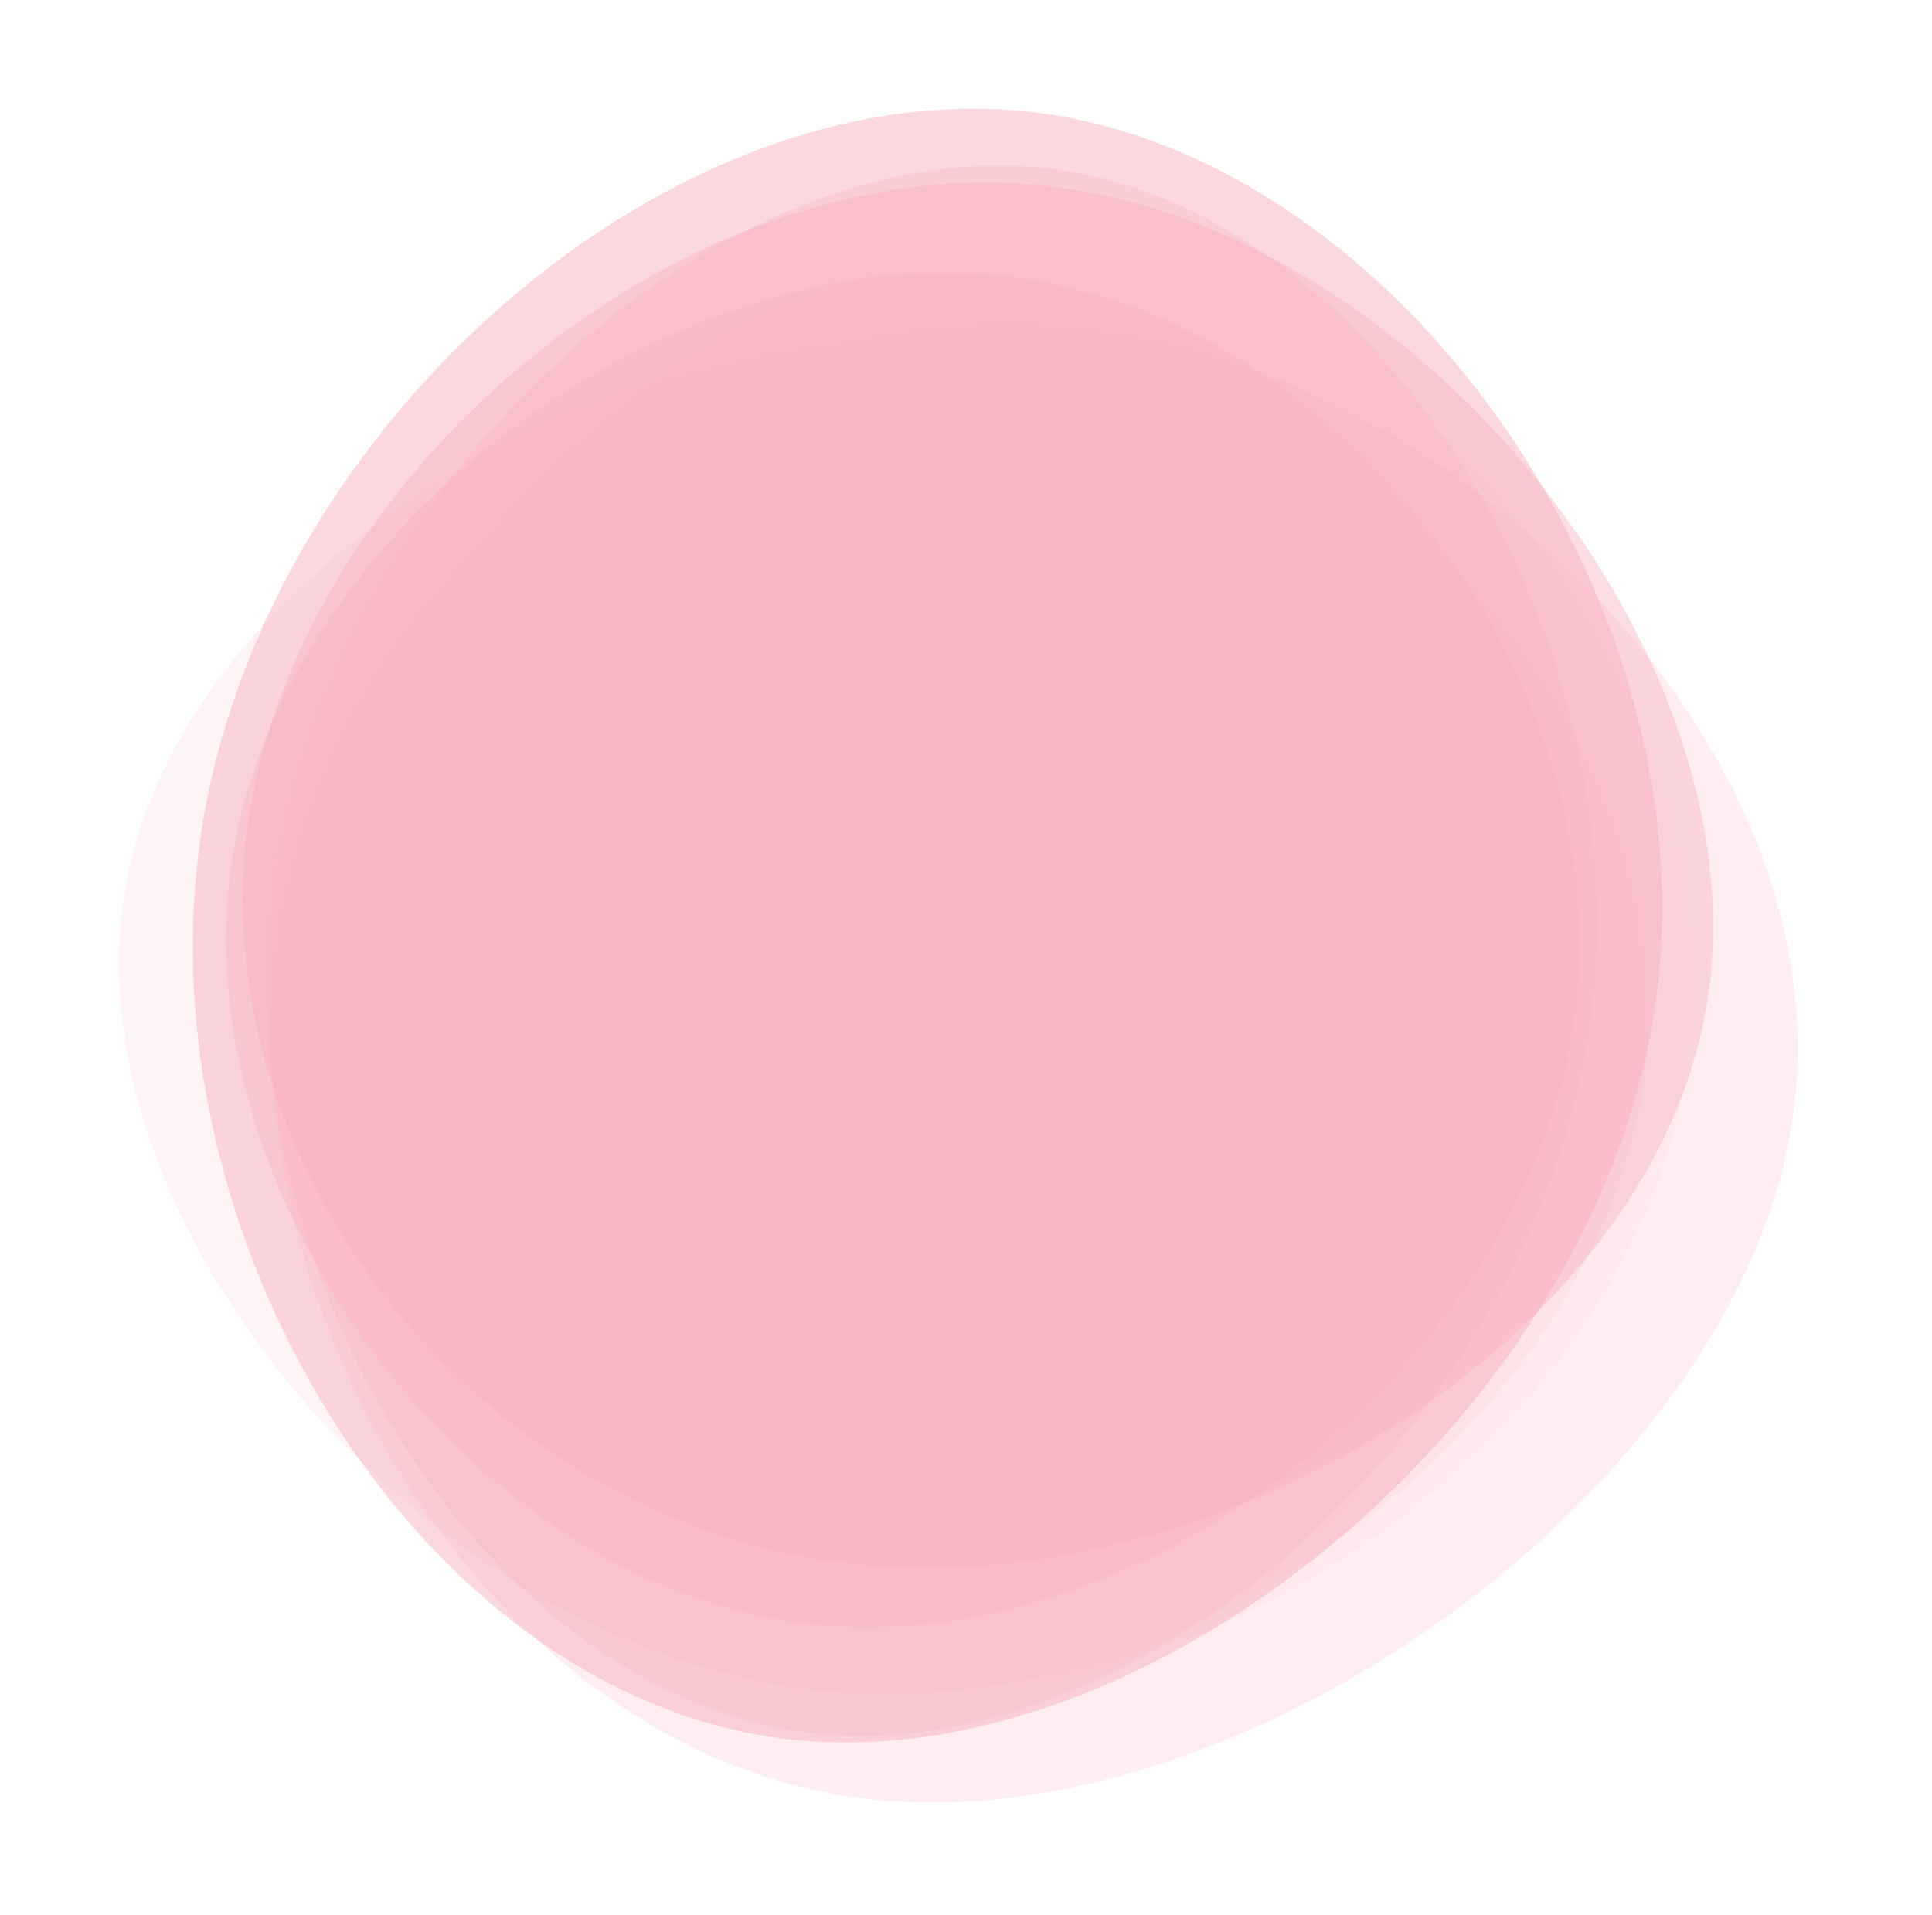
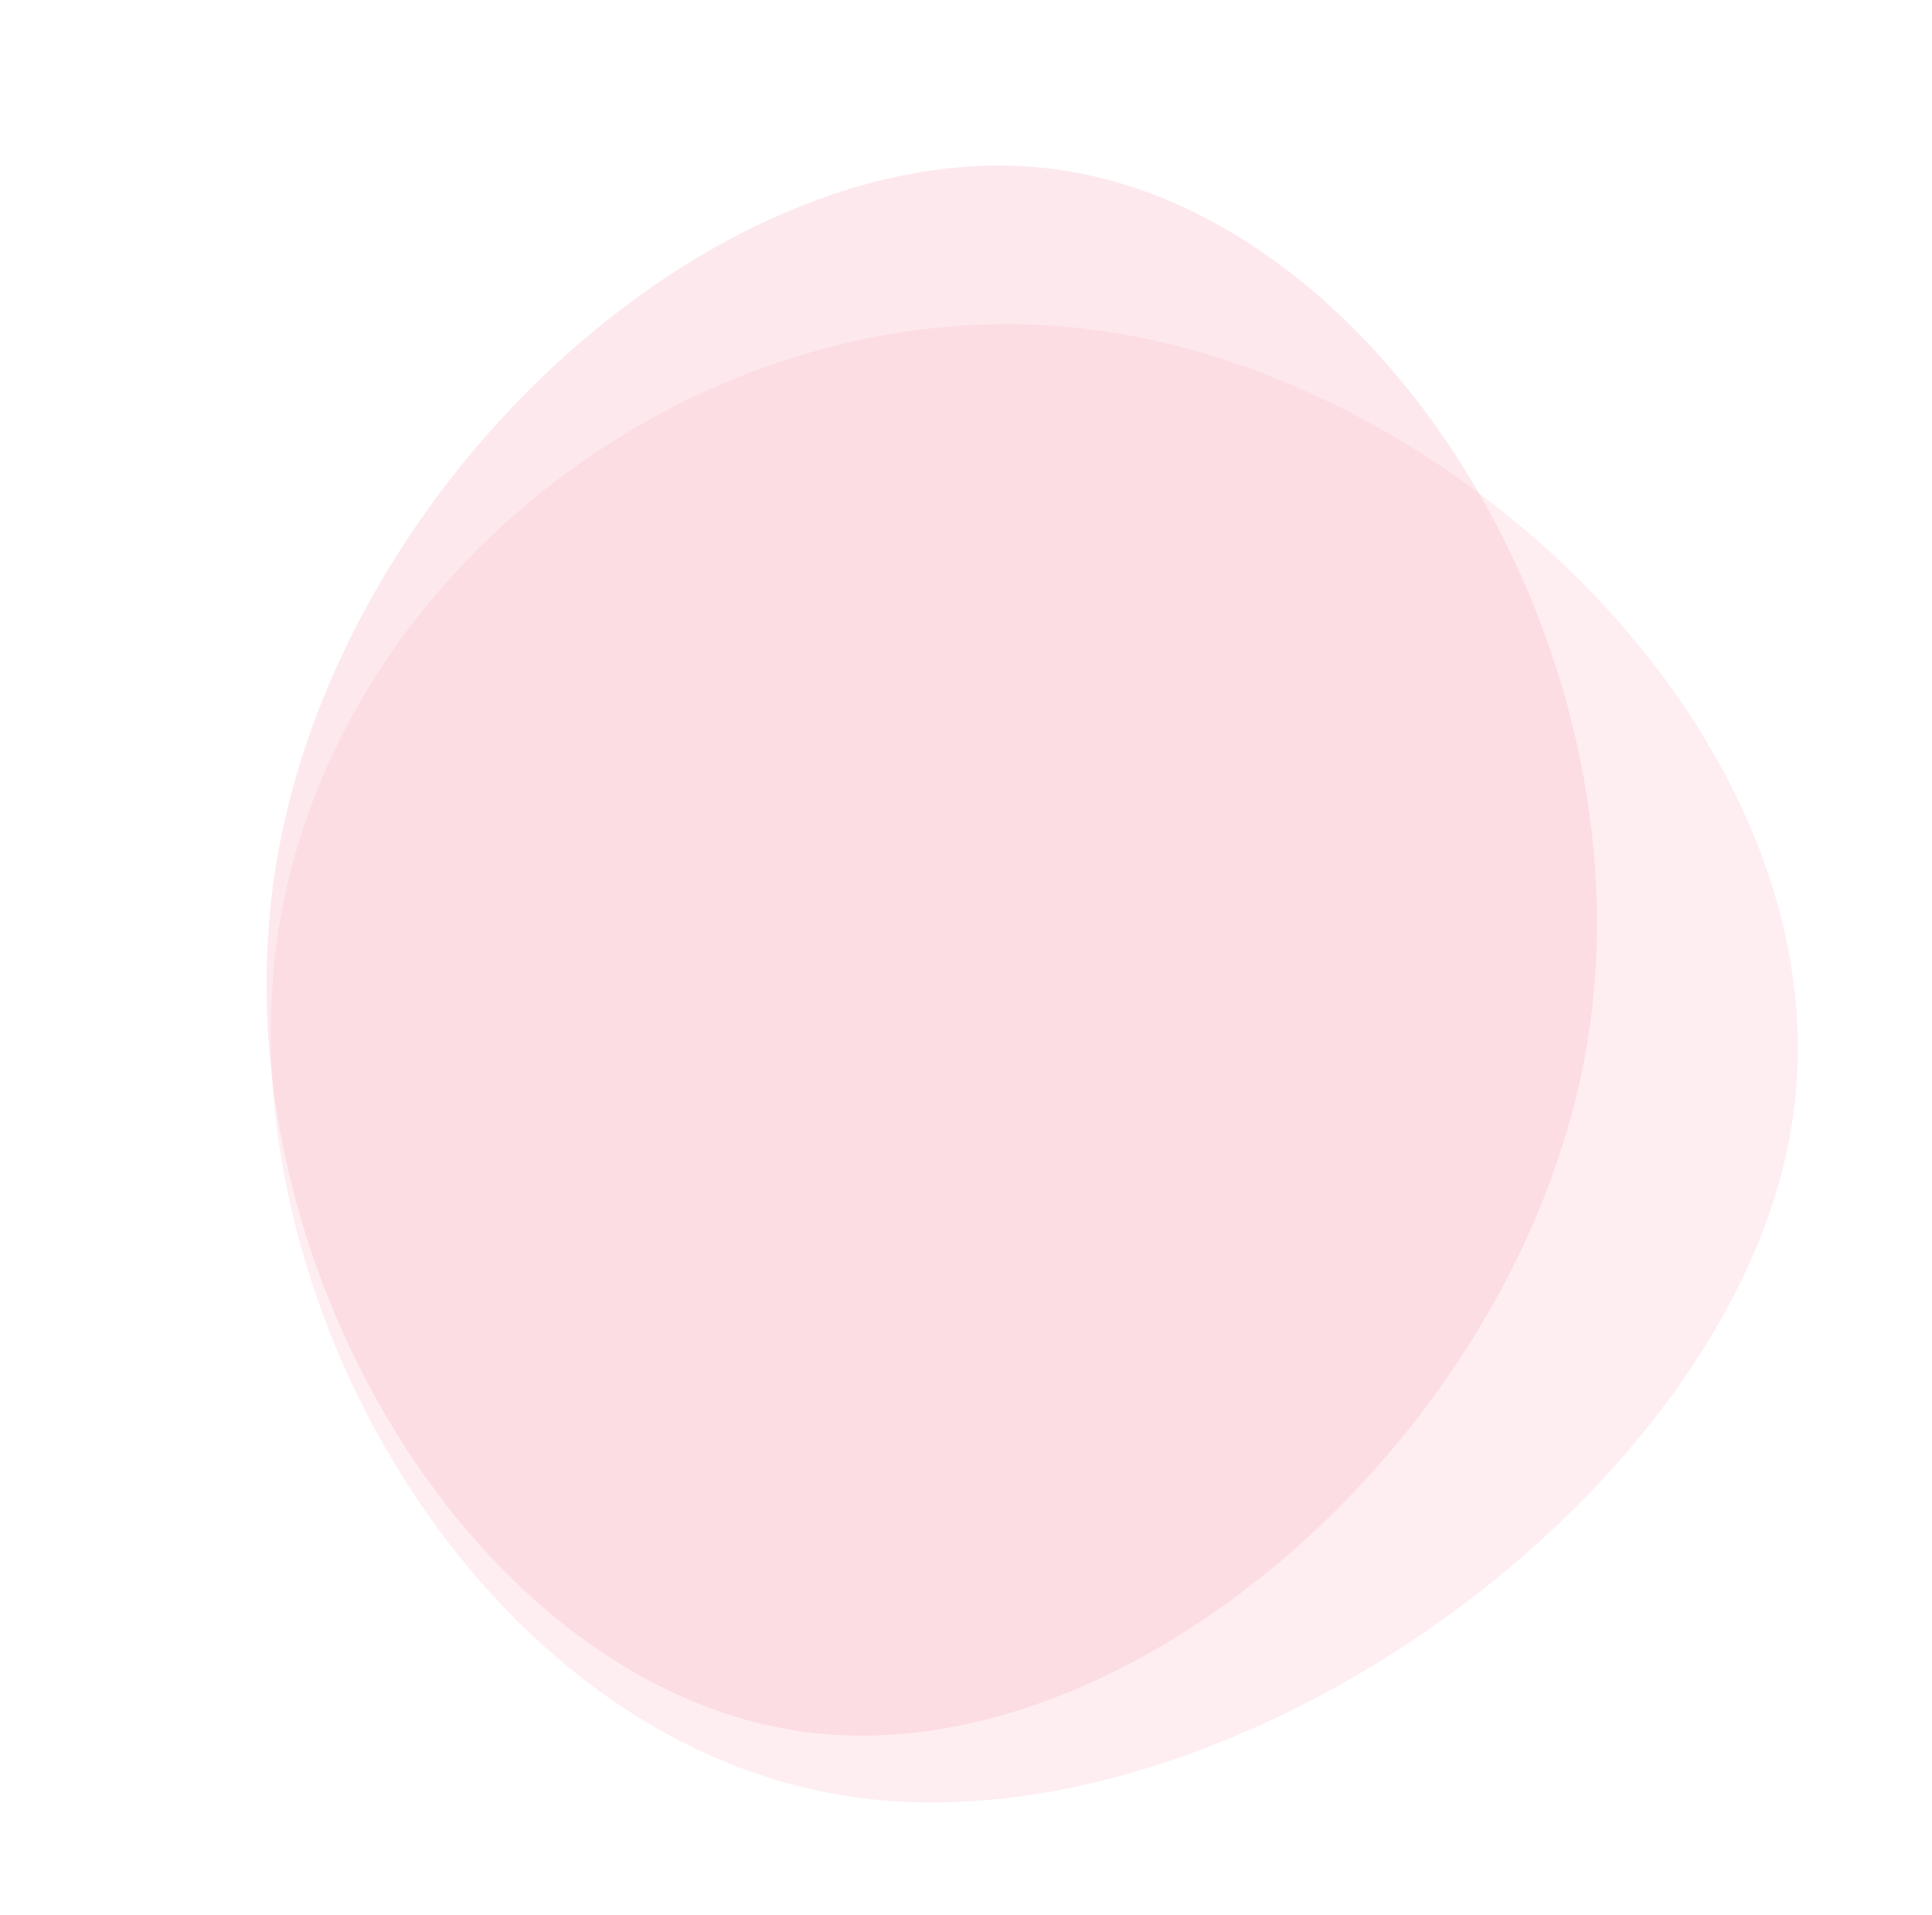
<svg xmlns="http://www.w3.org/2000/svg" width="1162" height="1152" viewBox="0 0 1162 1152" fill="none">
-   <path d="M188.381 539.964C222.314 325.367 453.143 126.901 659.503 153.539C865.863 180.177 1047.75 431.919 1013.82 646.516C979.889 861.114 730.134 1038.57 523.774 1011.93C317.413 985.29 154.449 754.562 188.381 539.964Z" fill="#F8AFBD" fill-opacity="0.07" />
-   <path d="M74.685 538.355C106.623 336.385 383.824 178.471 612.296 207.962C839.987 237.352 1019.73 454.248 987.791 656.217C955.853 858.186 712.238 1045.23 484.547 1015.84C256.075 986.348 42.748 740.324 74.685 538.355Z" fill="#F8AFBD" fill-opacity="0.14" />
  <path d="M167.658 558.57C202.571 337.787 430.417 169.003 657.158 198.27C884.678 227.637 1112.65 455.255 1077.74 676.038C1042.83 896.821 745.026 1110.77 517.505 1081.4C290.764 1052.14 132.744 779.353 167.658 558.57Z" fill="#F8AFBD" fill-opacity="0.21" />
  <path d="M165.727 522.061C202.846 287.222 436.199 76.177 633.75 101.688C830.522 127.098 992.27 389.164 955.152 624.004C918.033 858.843 681.928 1067.21 485.155 1041.8C287.605 1016.29 128.609 756.901 165.727 522.061Z" fill="#F8AFBD" fill-opacity="0.28" />
-   <path d="M139.73 515.483C171.754 312.964 408.823 140.781 609.793 166.722C811.542 192.763 977.973 417.029 945.948 619.549C914.044 821.31 683.565 1002.08 481.816 976.042C280.845 950.101 107.825 717.245 139.73 515.483Z" fill="#F8AFBD" fill-opacity="0.35" />
-   <path d="M150.103 488.991C182.864 281.818 416.103 84.259 635.883 112.627C854.884 140.894 1059.65 394.987 1026.88 602.161C994.123 809.334 724.079 968.07 505.078 939.803C285.298 911.435 117.341 696.164 150.103 488.991Z" fill="#F8AFBD" fill-opacity="0.42" />
-   <path d="M121.499 497.887C160.08 253.85 405.962 39.671 624.637 67.904C842.534 96.036 1033.22 366.579 994.643 610.616C956.063 854.653 687.971 1073.7 470.074 1045.57C251.399 1017.33 82.919 741.923 121.499 497.887Z" fill="#F8AFBD" fill-opacity="0.49" />
</svg>